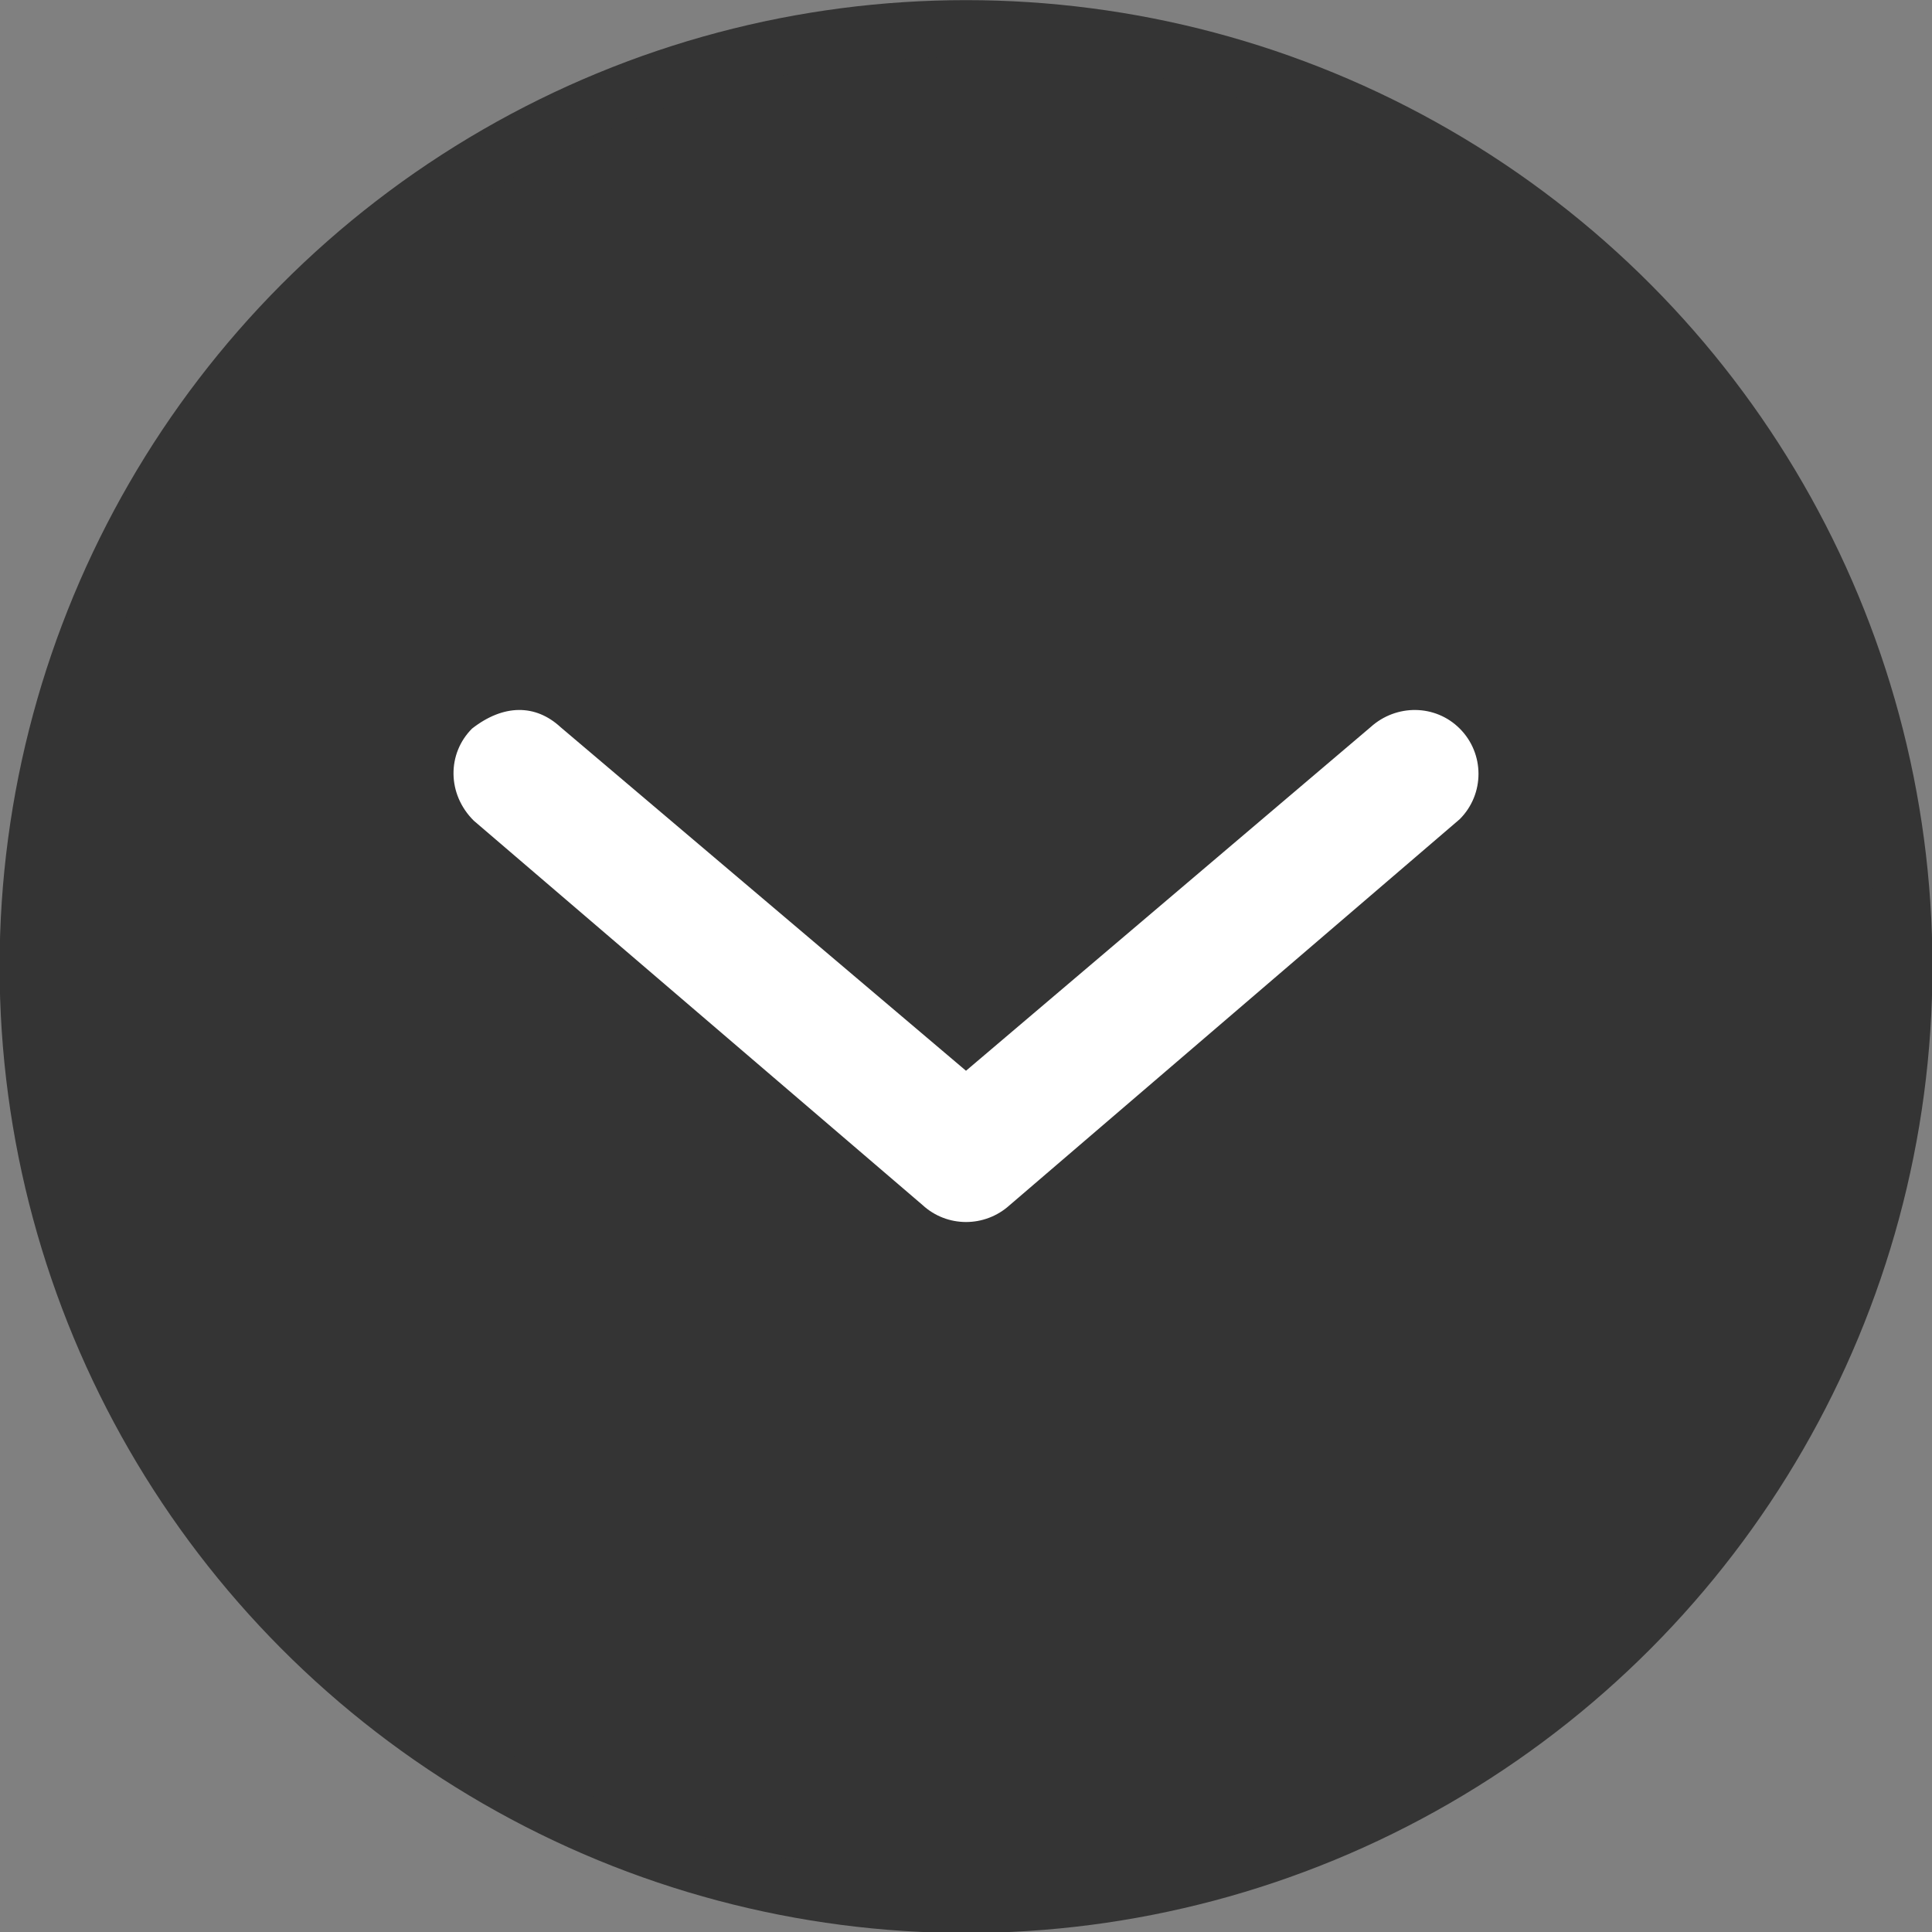
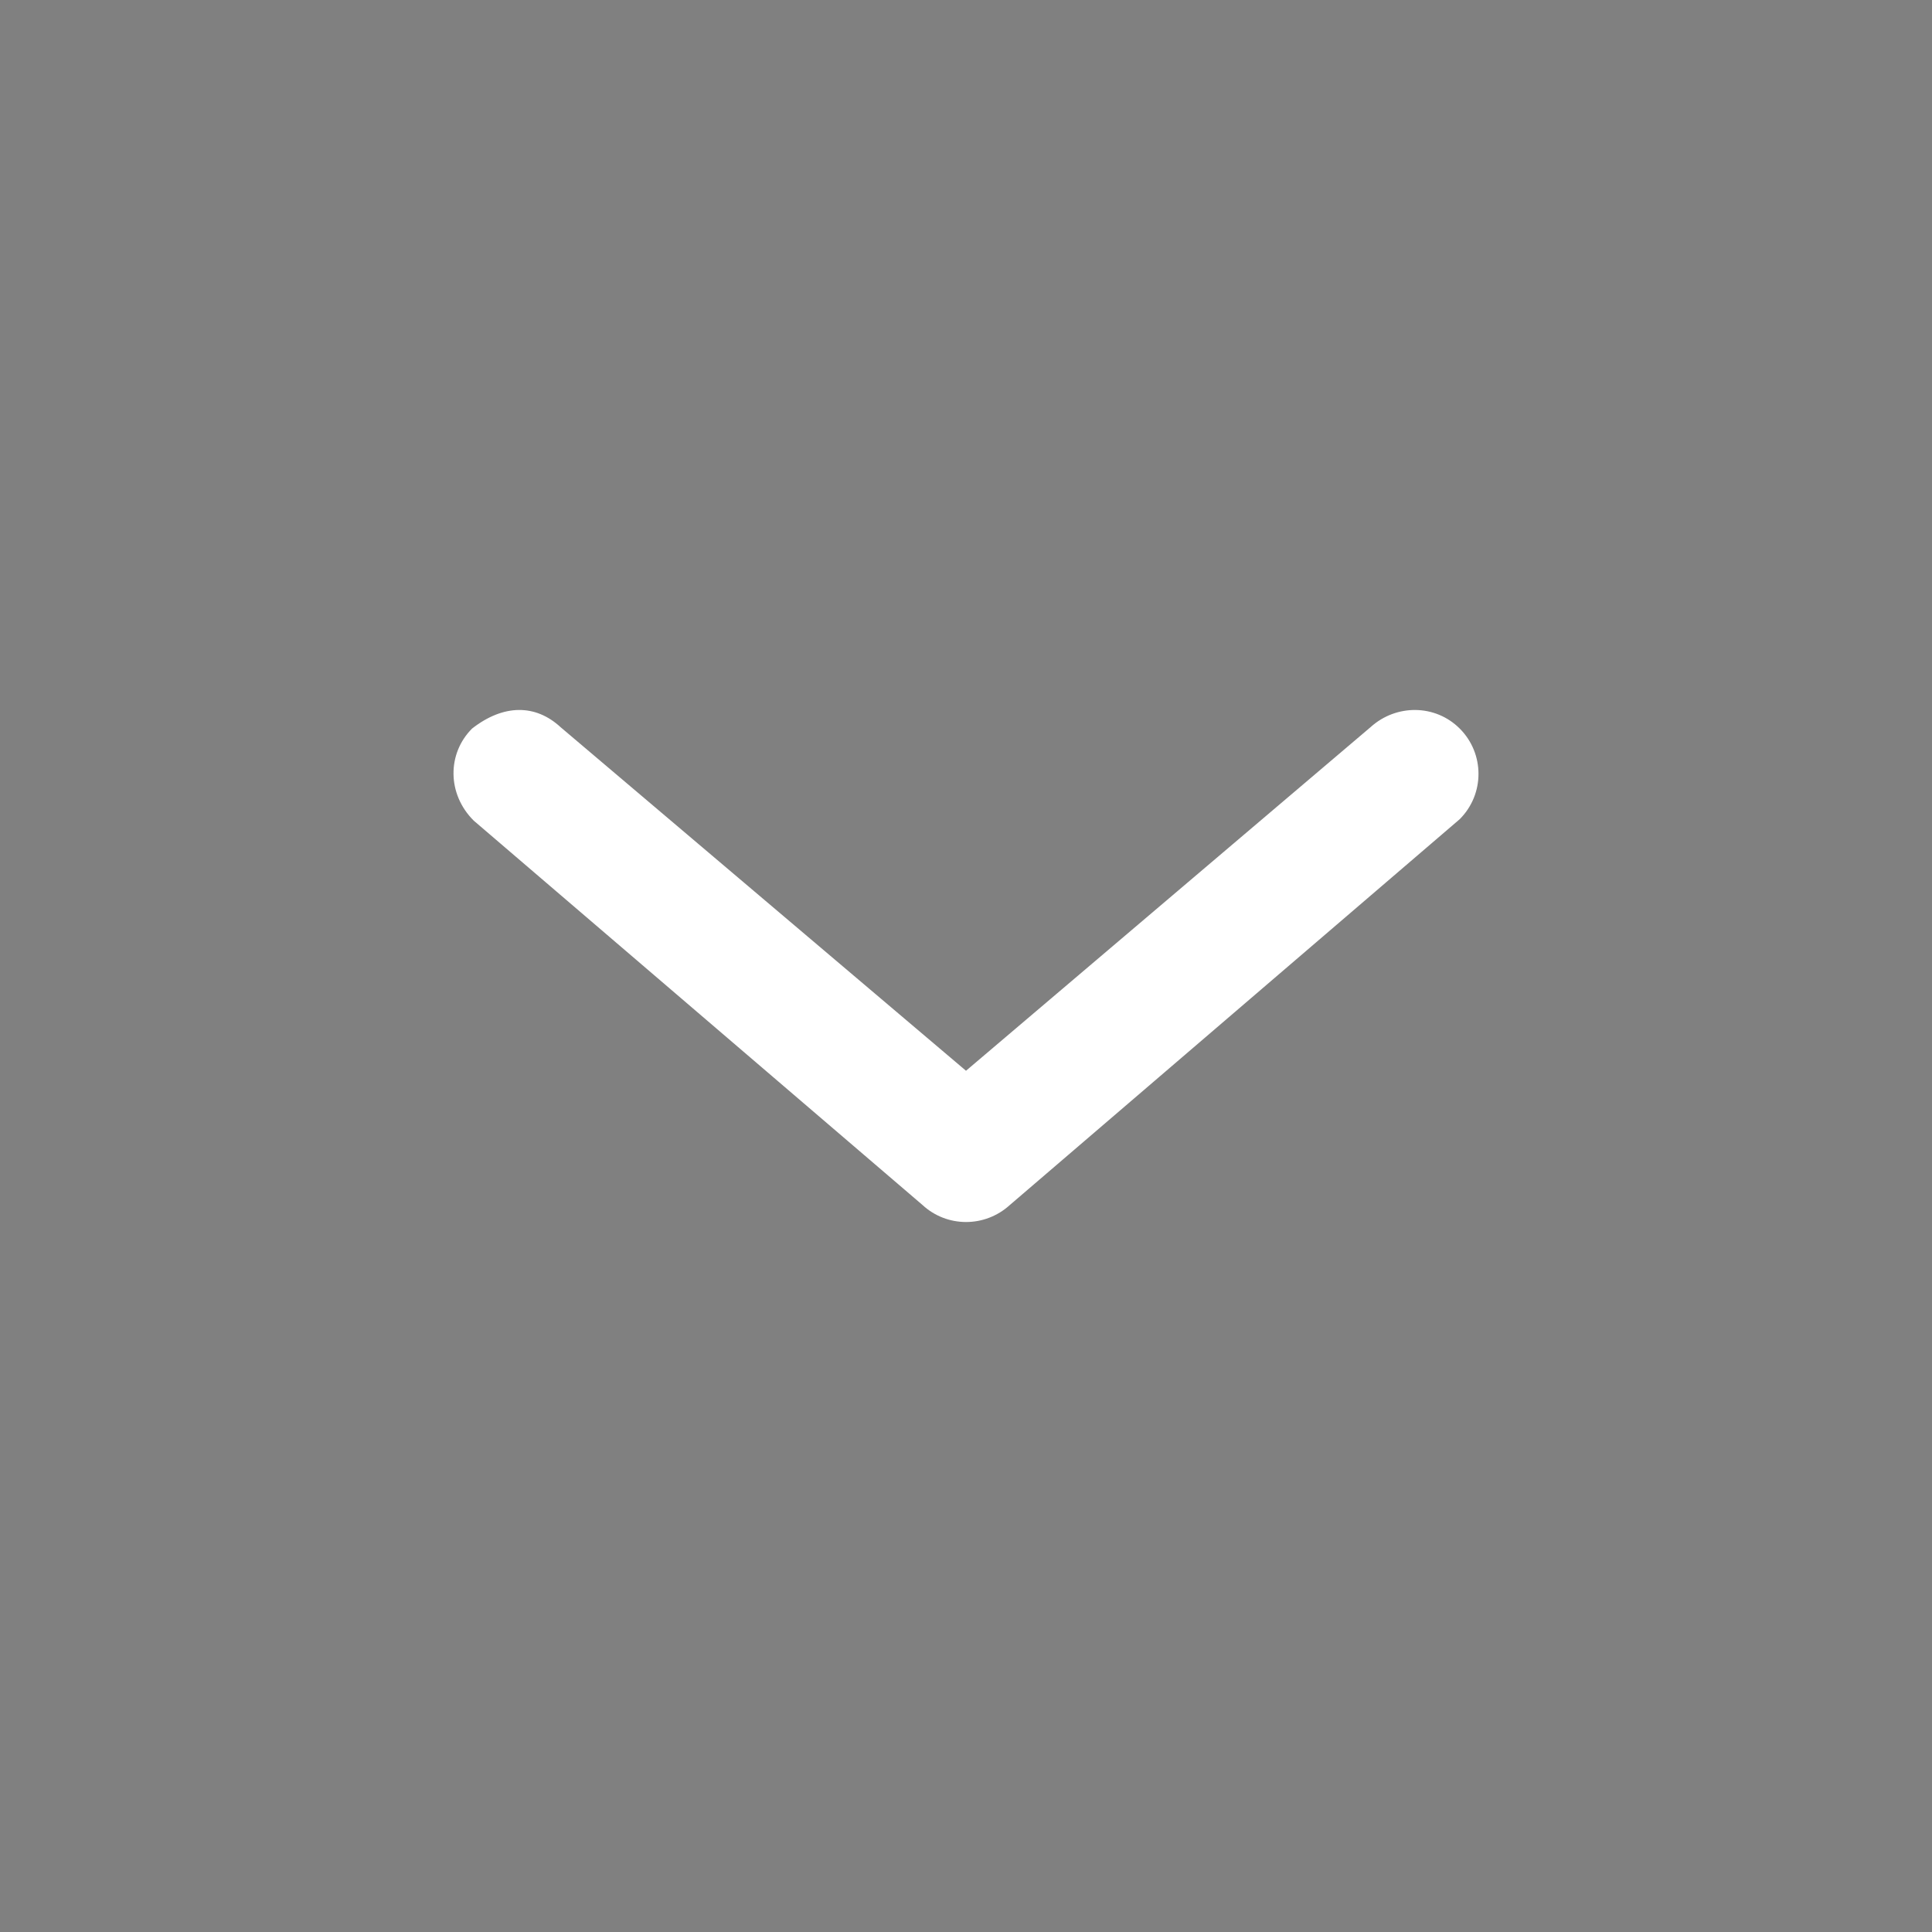
<svg xmlns="http://www.w3.org/2000/svg" width="18px" height="18px" version="1.1" xml:space="preserve" style="fill-rule:evenodd;clip-rule:evenodd;stroke-miterlimit:1;">
  <rect width="100%" height="100%" fill="#808080" stroke="none" />
  <g id="button-shape" transform="matrix(3.78,0,0,3.78,-3.281,-19.462)">
-     <circle id="path10126" cx="3.249" cy="7.531" r="2.312" style="fill:rgb(52,52,52);stroke:rgb(52,52,52);stroke-width:0.14px;" />
-   </g>
+     </g>
  <path id="path156" d="M5.224,6.776L9,9.976L12.77,6.774C13.008,6.559 13.372,6.56 13.6,6.788C13.833,7.021 13.833,7.399 13.6,7.632C13.595,7.637 9.407,11.228 9.407,11.228C9.175,11.438 8.823,11.438 8.594,11.226L4.414,7.646C4.165,7.399 4.165,7.021 4.398,6.788C4.691,6.559 4.99,6.559 5.224,6.776L5.224,6.776Z" style="fill:white;" />
</svg>